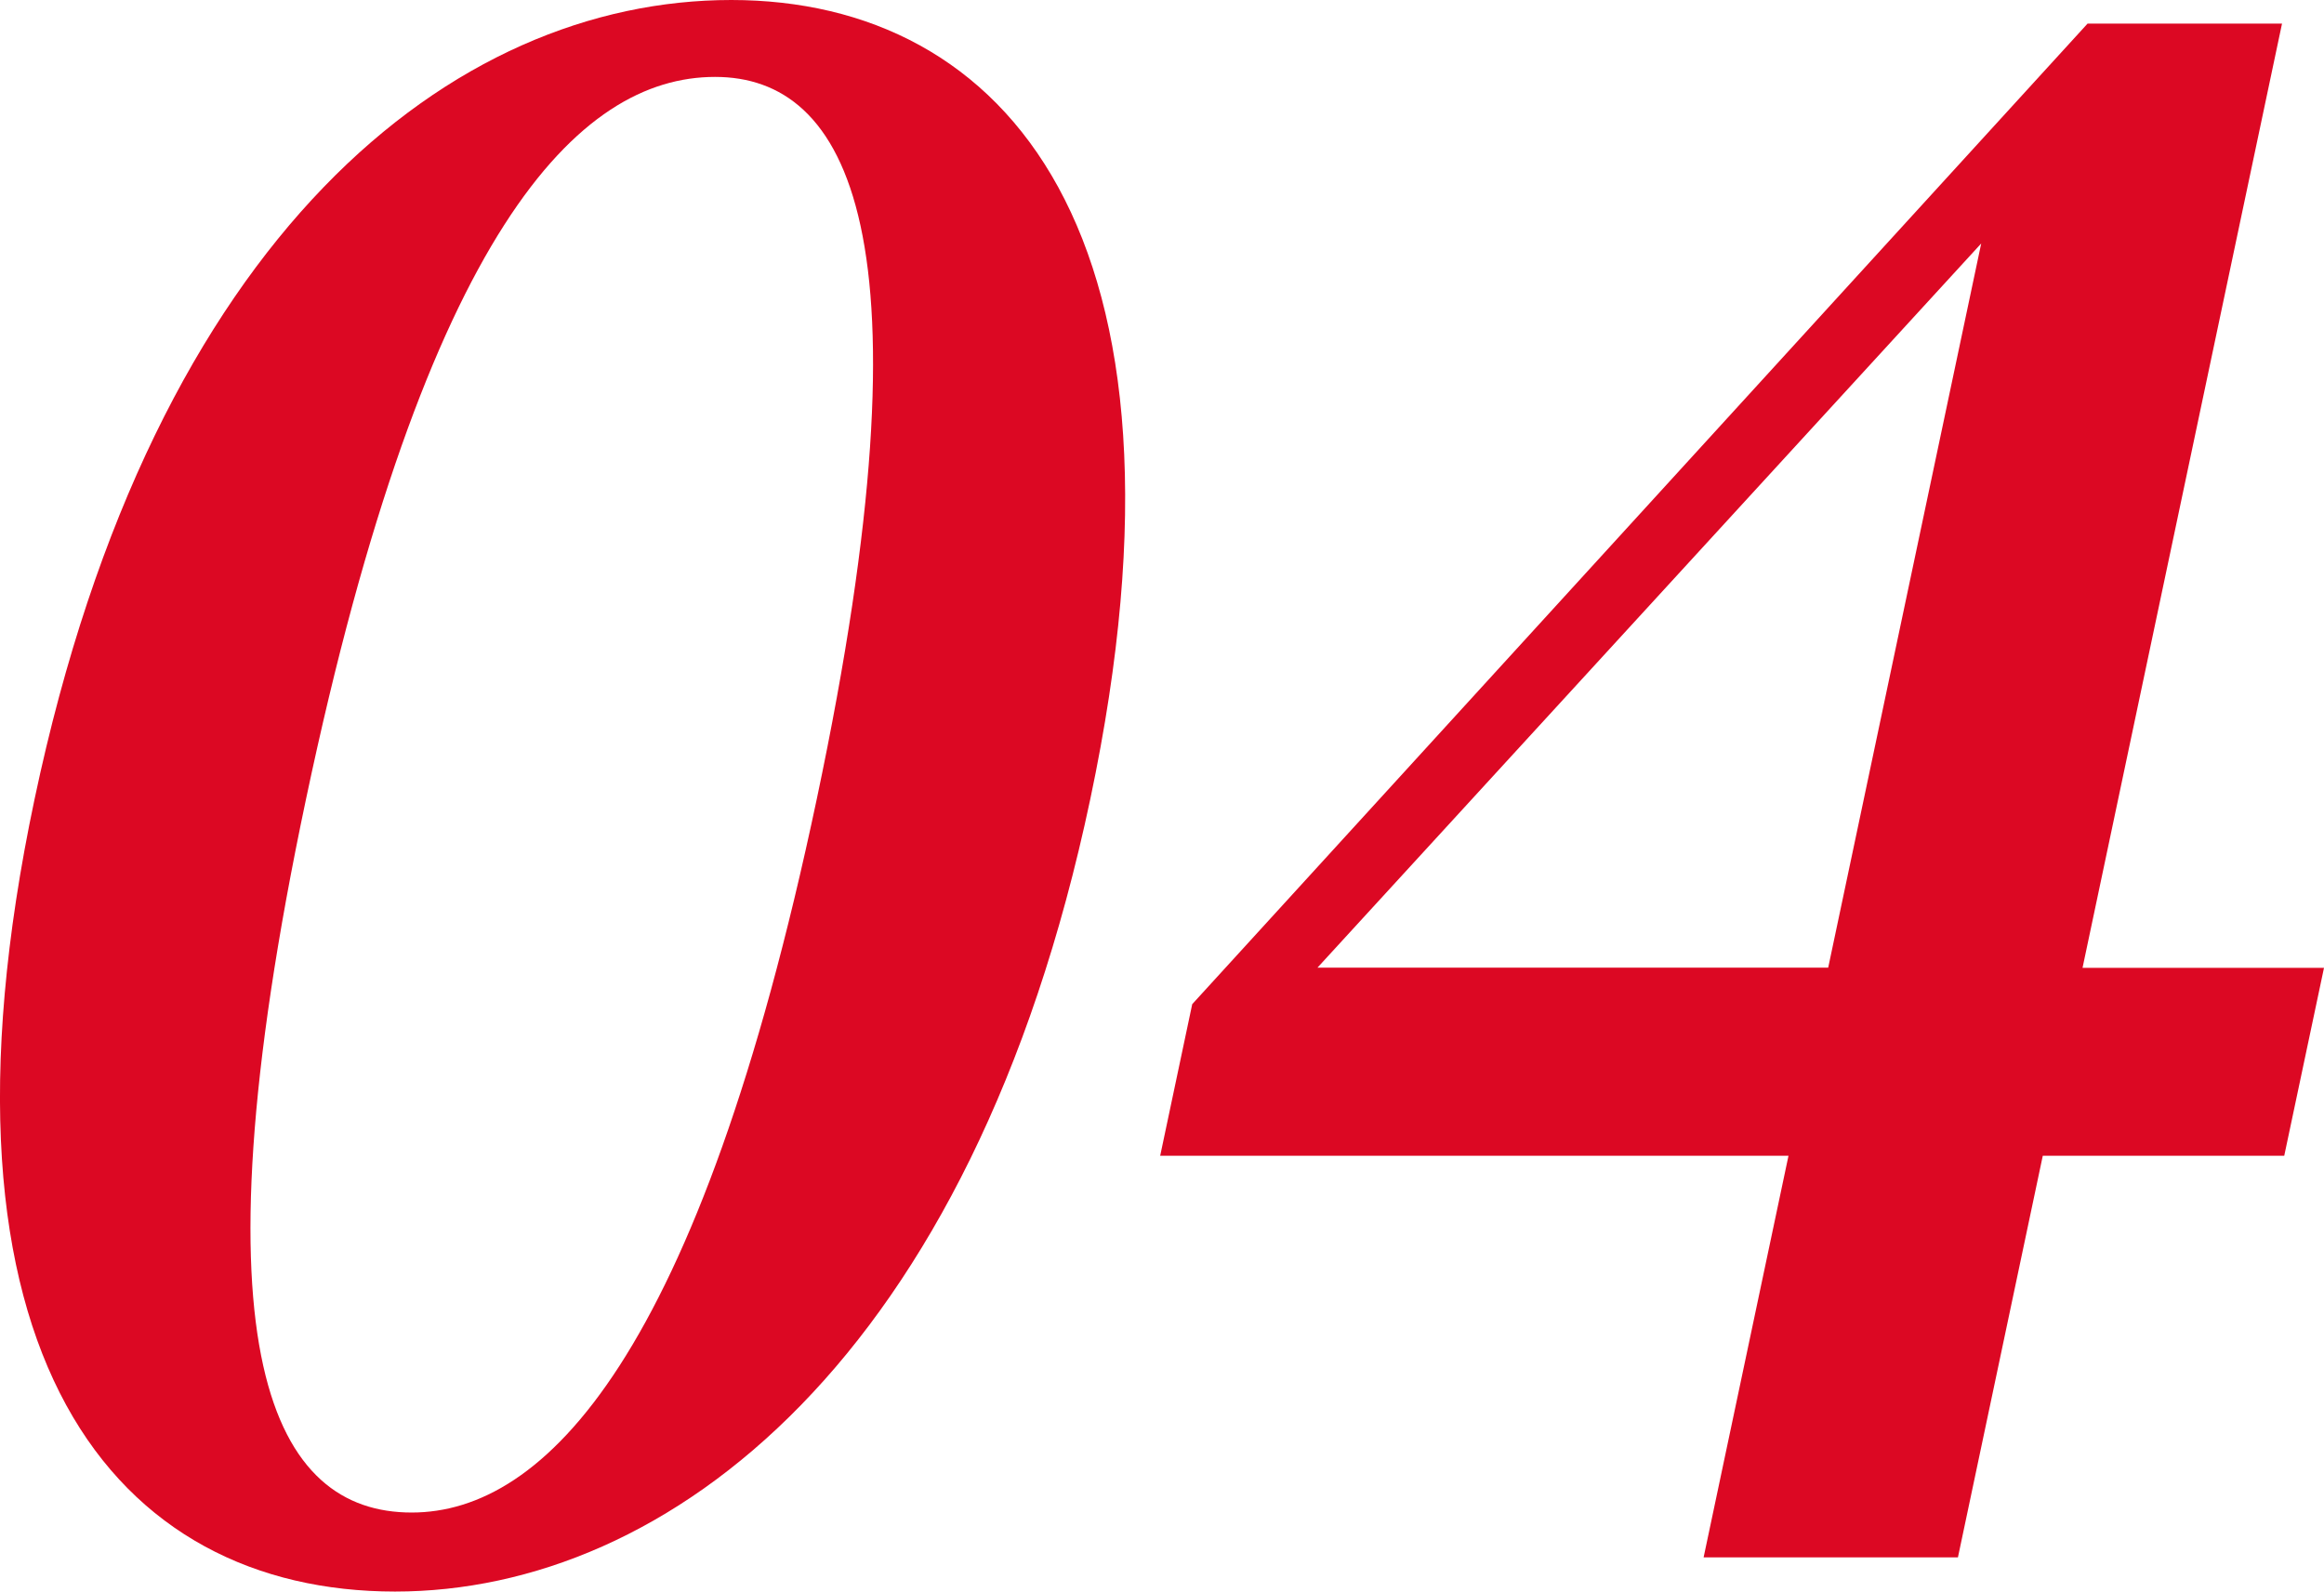
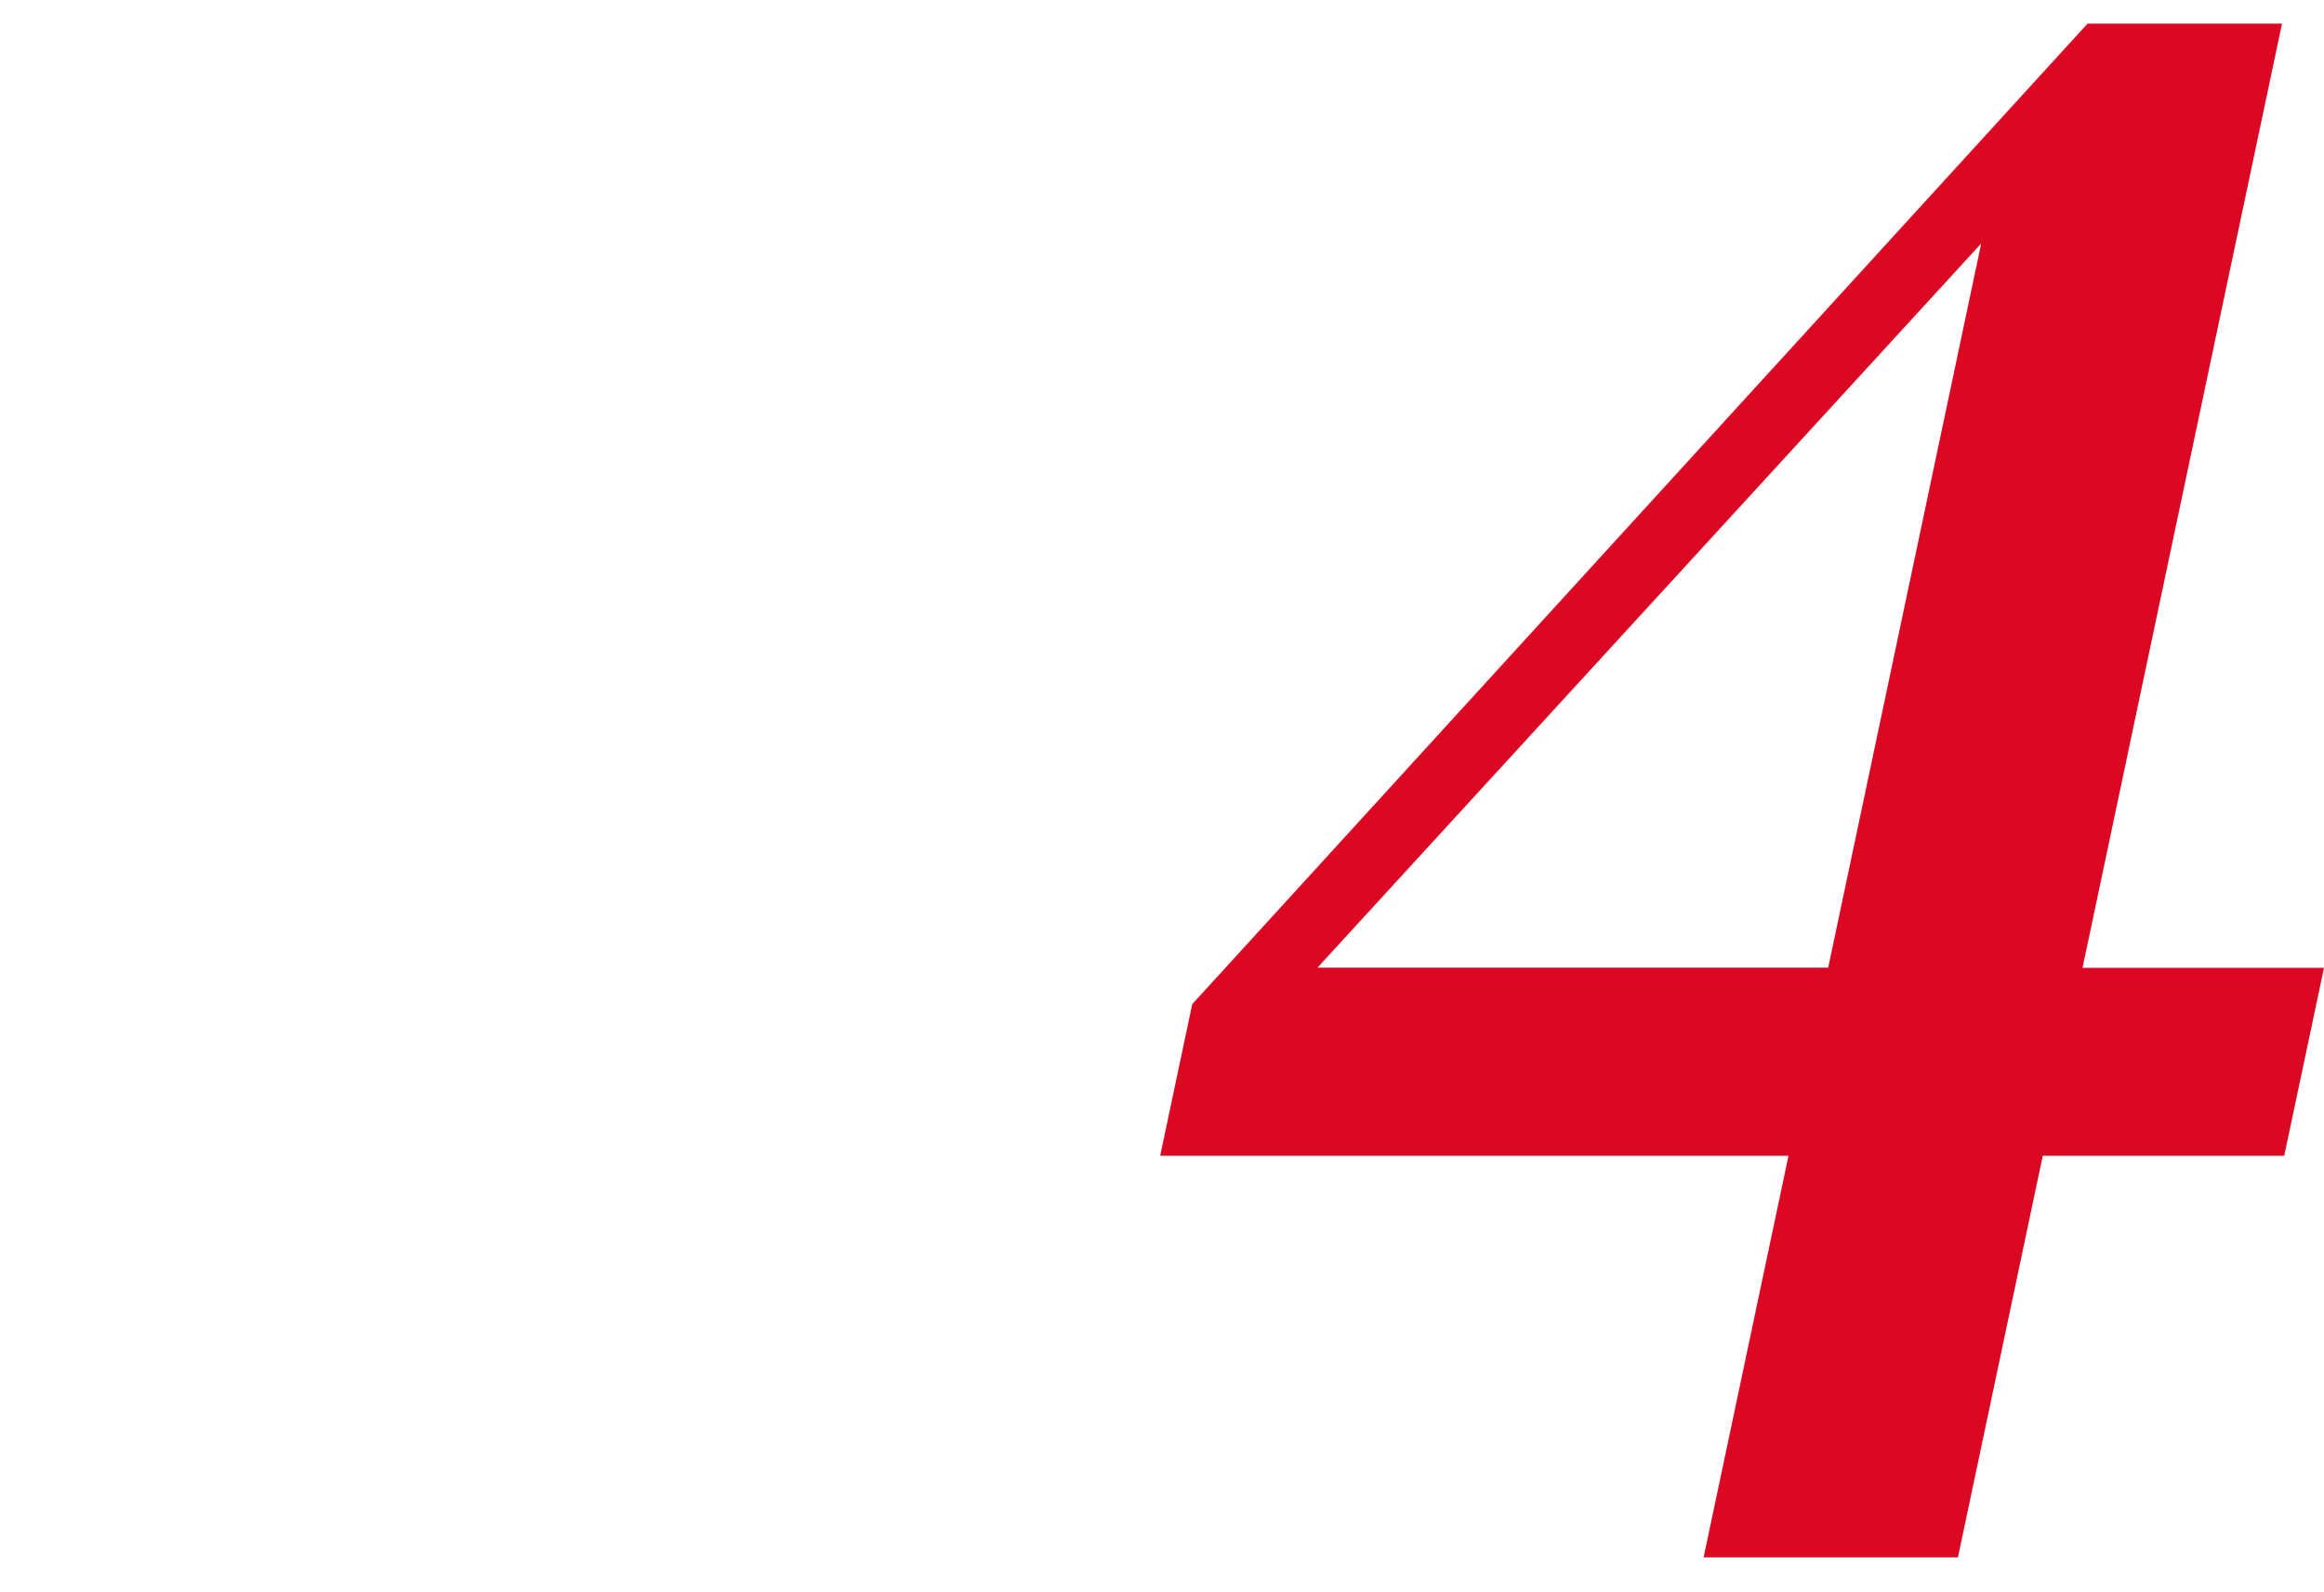
<svg xmlns="http://www.w3.org/2000/svg" id="グループ_1459" data-name="グループ 1459" width="82.773" height="56.7" viewBox="0 0 82.773 56.7">
-   <path id="パス_3270" data-name="パス 3270" d="M918.863,265.28c-4.212,19.94-15.021,28.235-24.764,28.235-9.9,0-17.049-8.3-12.837-28.235,4.261-20.169,14.919-28.465,24.814-28.465C915.82,236.815,923.124,245.111,918.863,265.28Zm-24.17,25.42c4.72,0,10.215-5.48,14.428-25.42,4.261-20.169,1.1-25.725-3.623-25.725-4.871,0-10.292,5.481-14.568,25.725C886.717,285.22,889.822,290.7,894.693,290.7Z" transform="translate(-880.03 -236.815)" fill="#dc0823" />
  <path id="パス_3271" data-name="パス 3271" d="M964.549,278.053h-8.6l-3.022,14.308h-9.058l3.023-14.308H924.514l1.141-5.4,31.889-34.933h6.926l-7.105,33.639h8.6Zm-16.243-6.7,5.45-25.8-23.641,25.8Z" transform="translate(-883.192 -236.879)" fill="#dc0823" />
</svg>